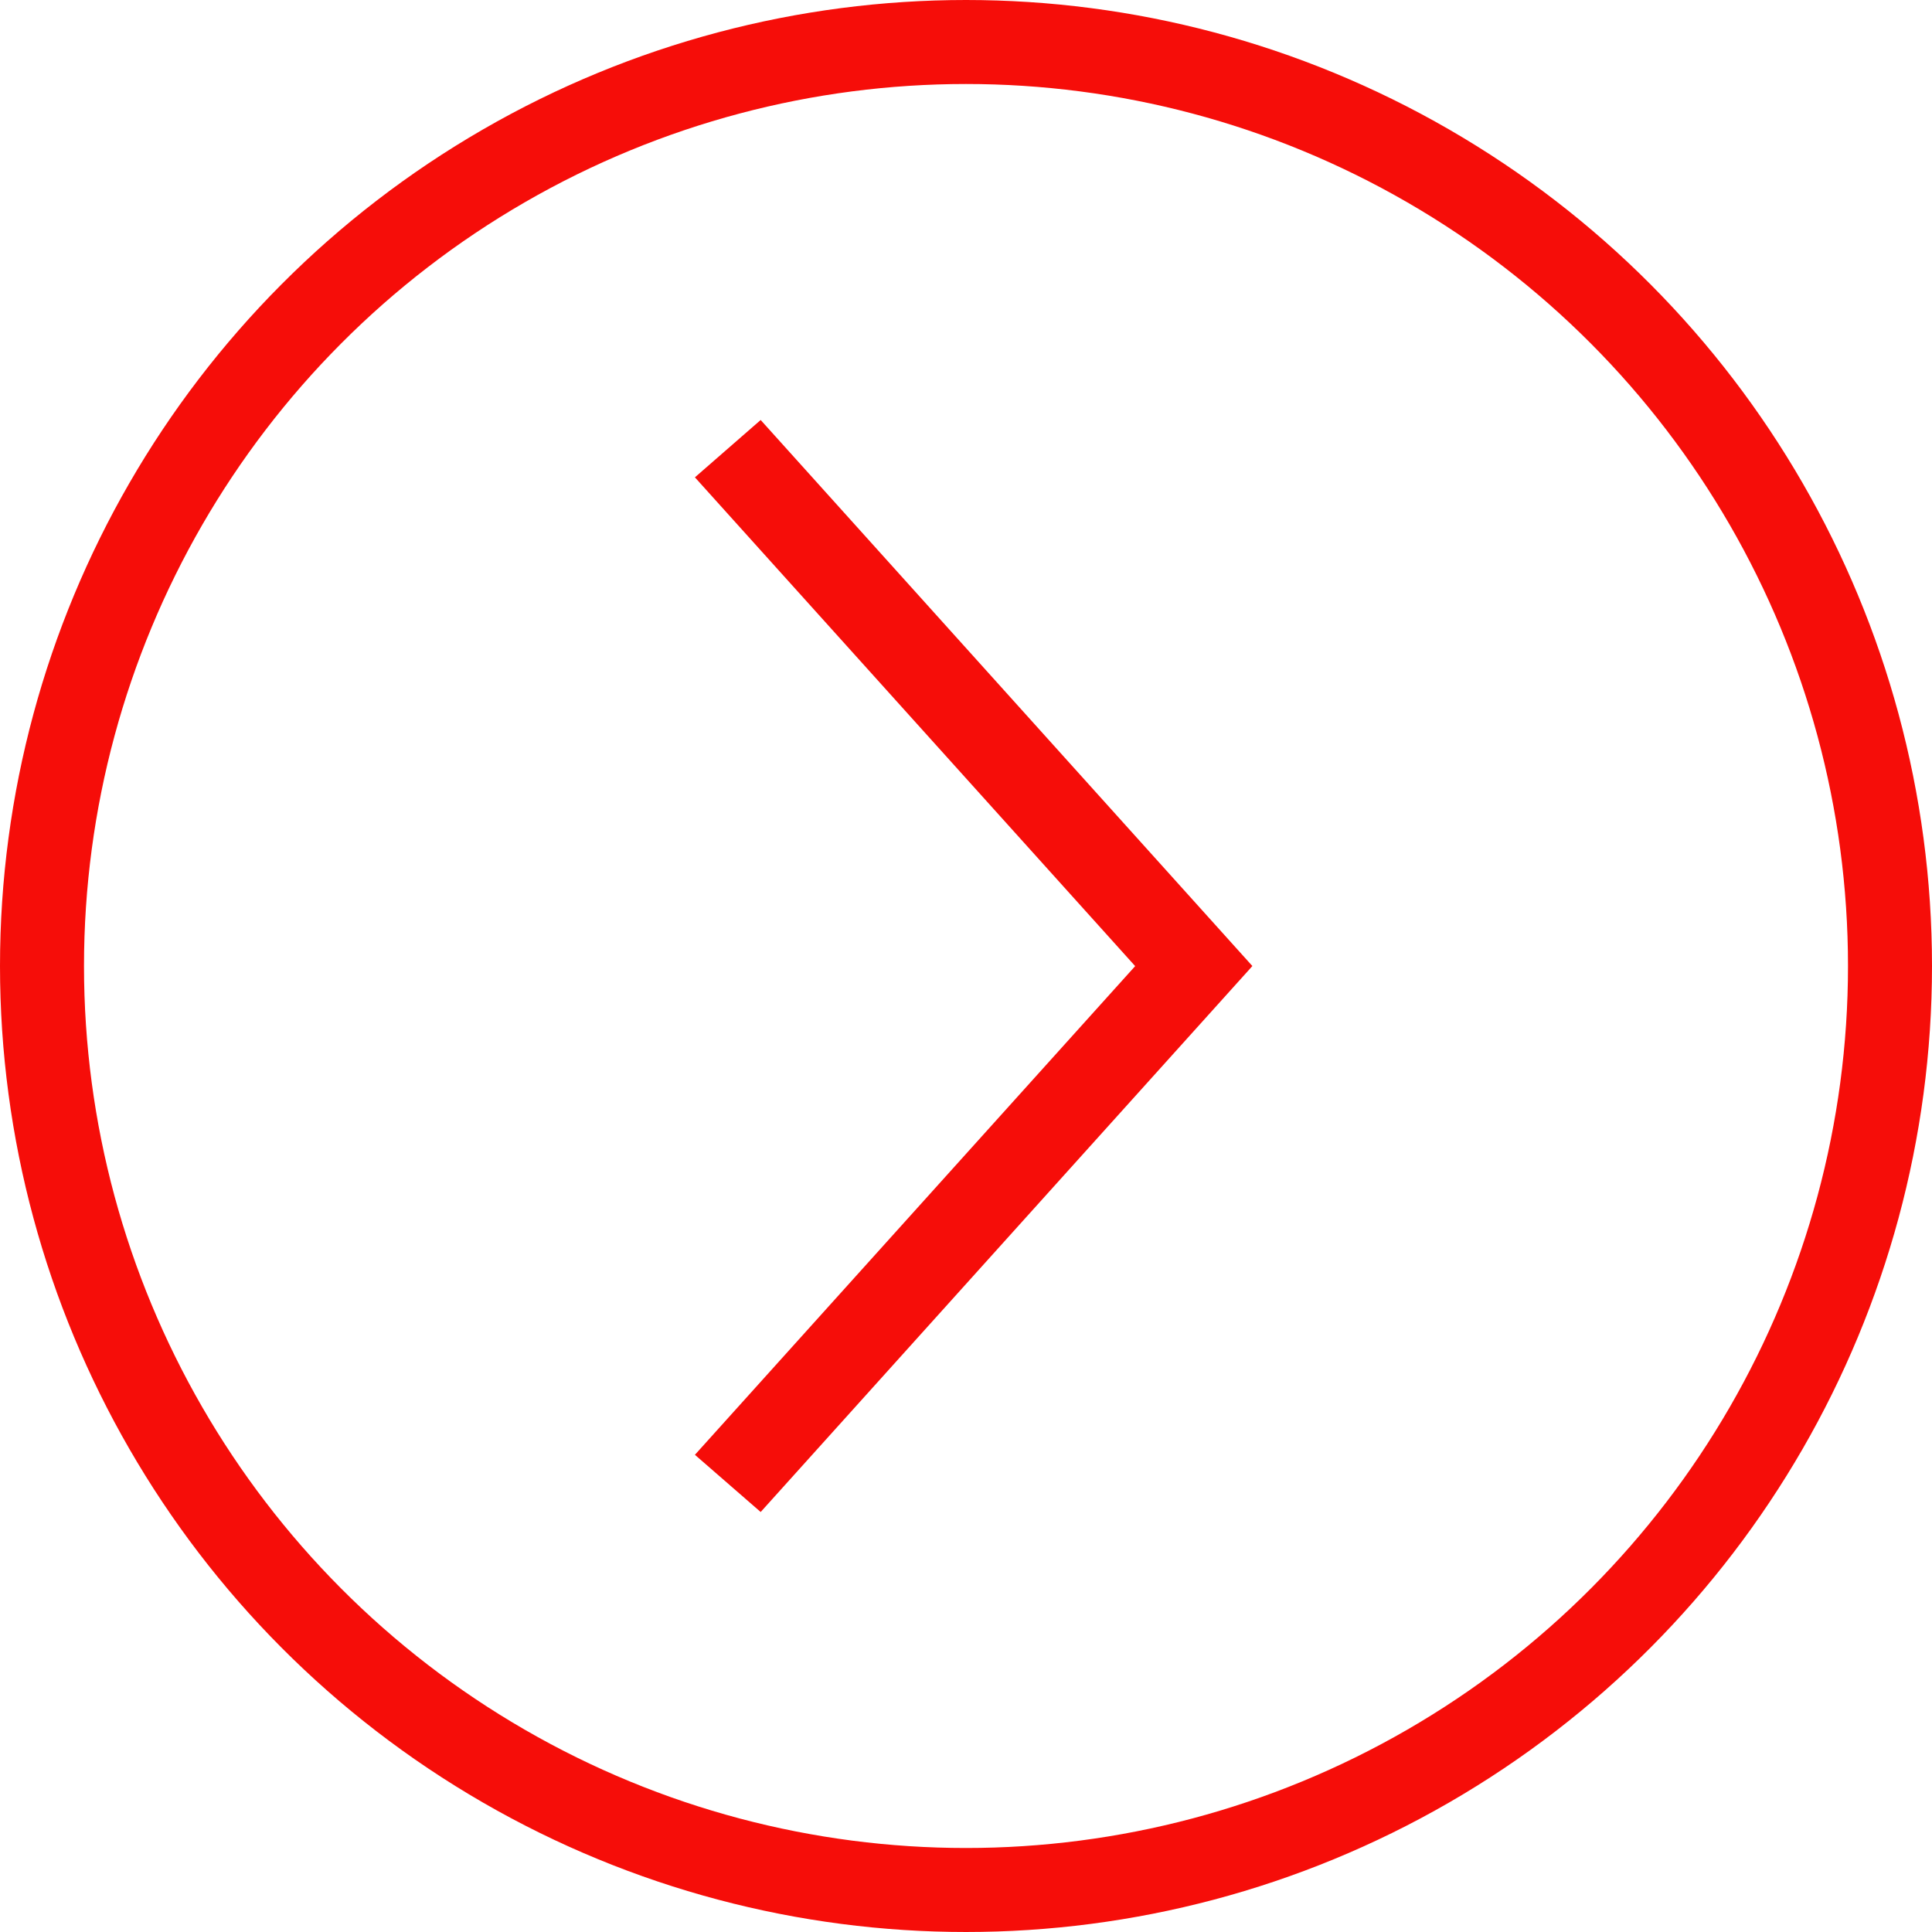
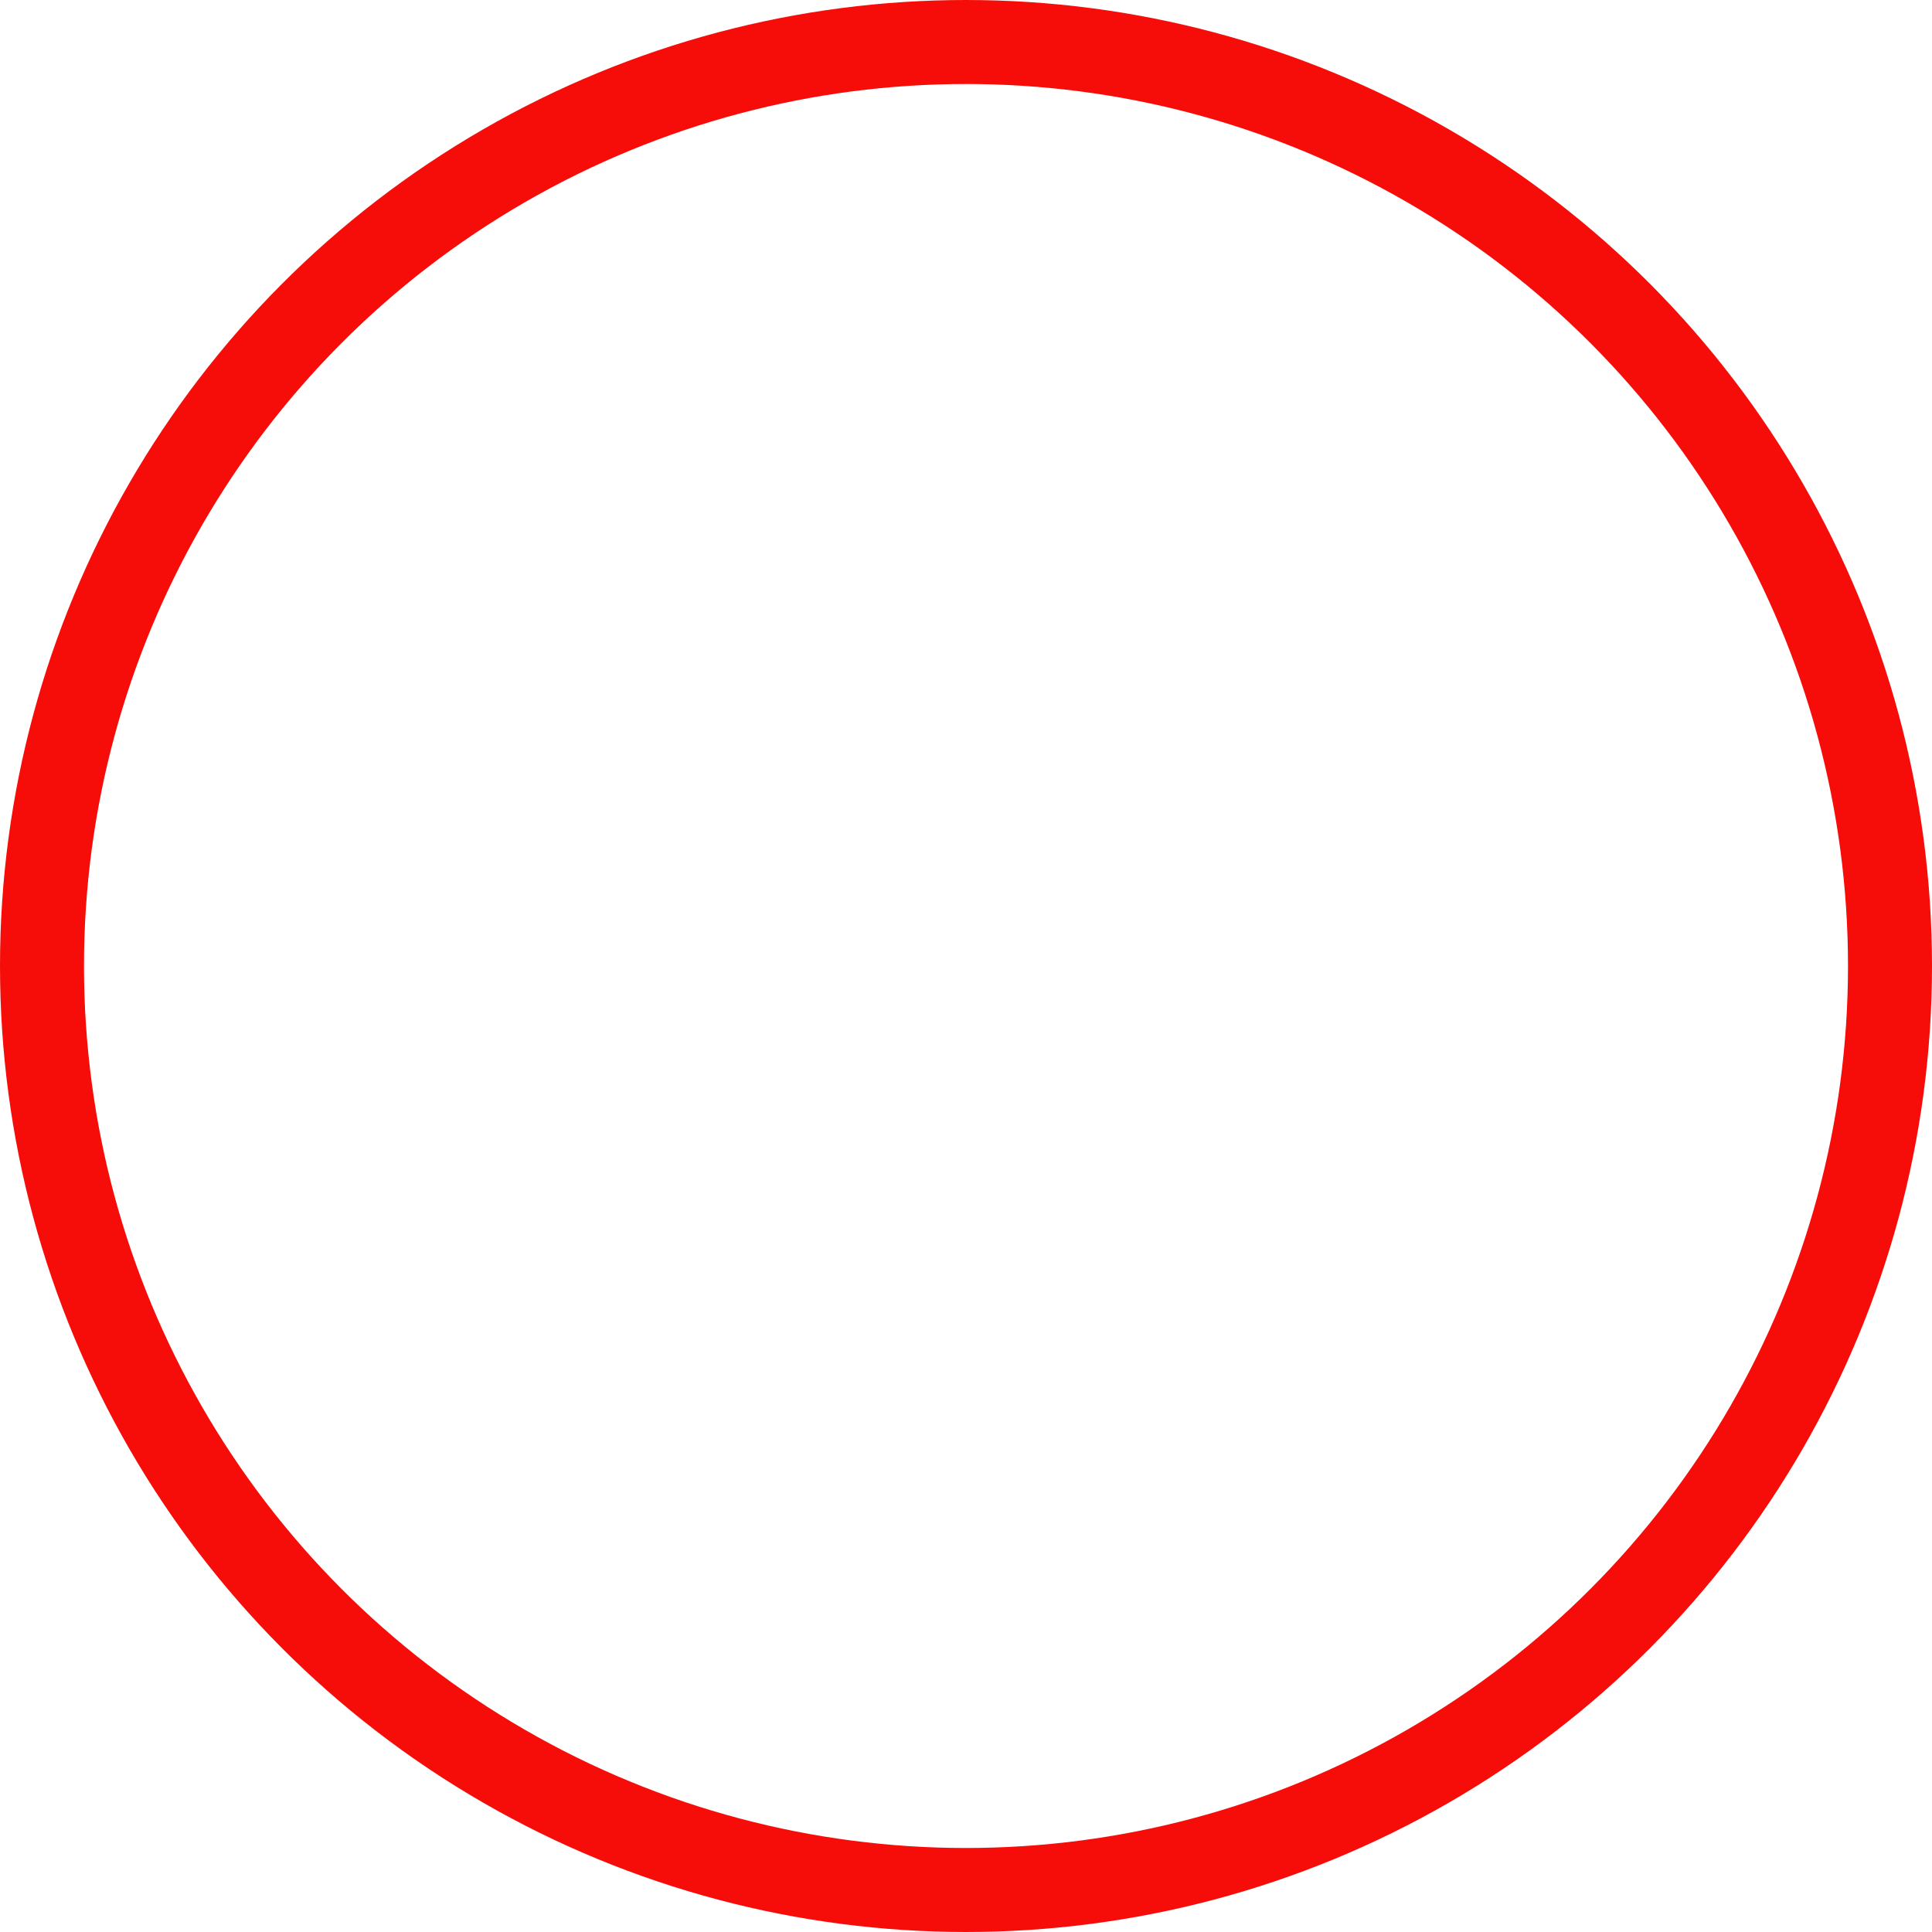
<svg xmlns="http://www.w3.org/2000/svg" width="253" height="253" viewBox="0 0 253 253" fill="none">
  <circle cx="126.5" cy="126.5" r="121" stroke="#F60D09" stroke-width="11" />
-   <path d="M163.748 126.223L99.611 55L91 62.508L148.652 126.515L91 190.51L99.611 198L163.748 126.789L164 126.5L163.748 126.223Z" fill="#F60D09" />
</svg>